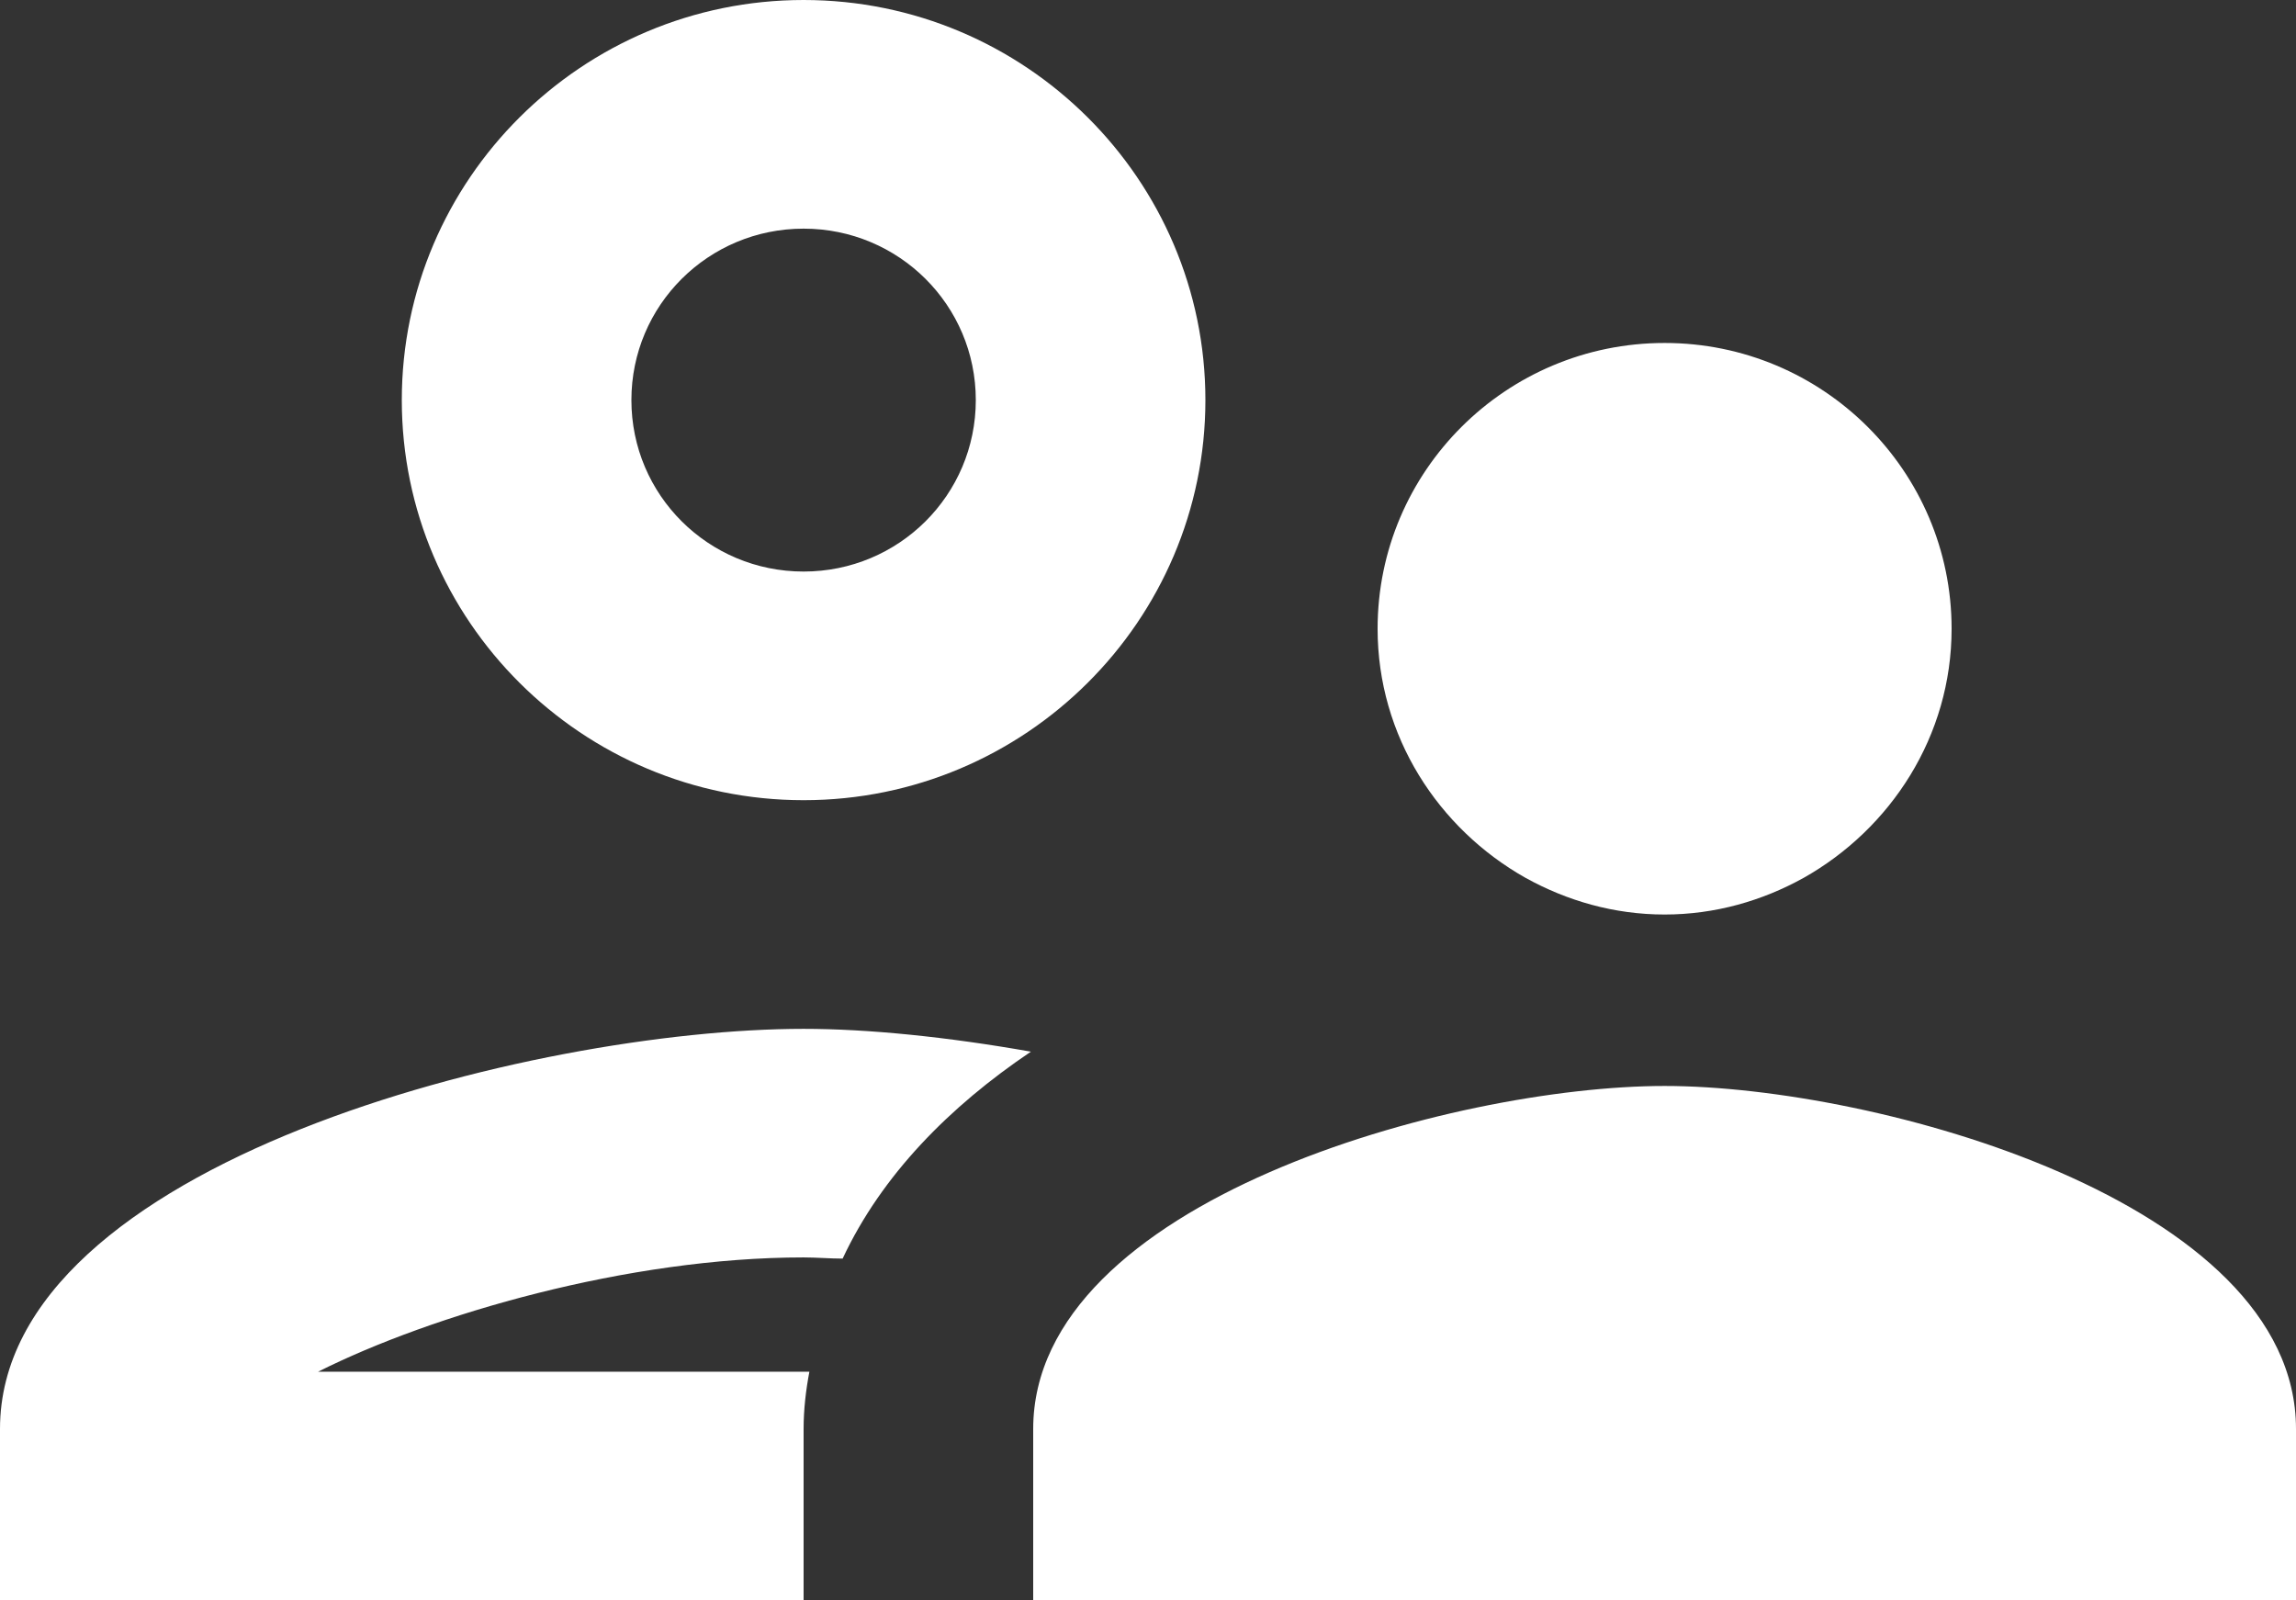
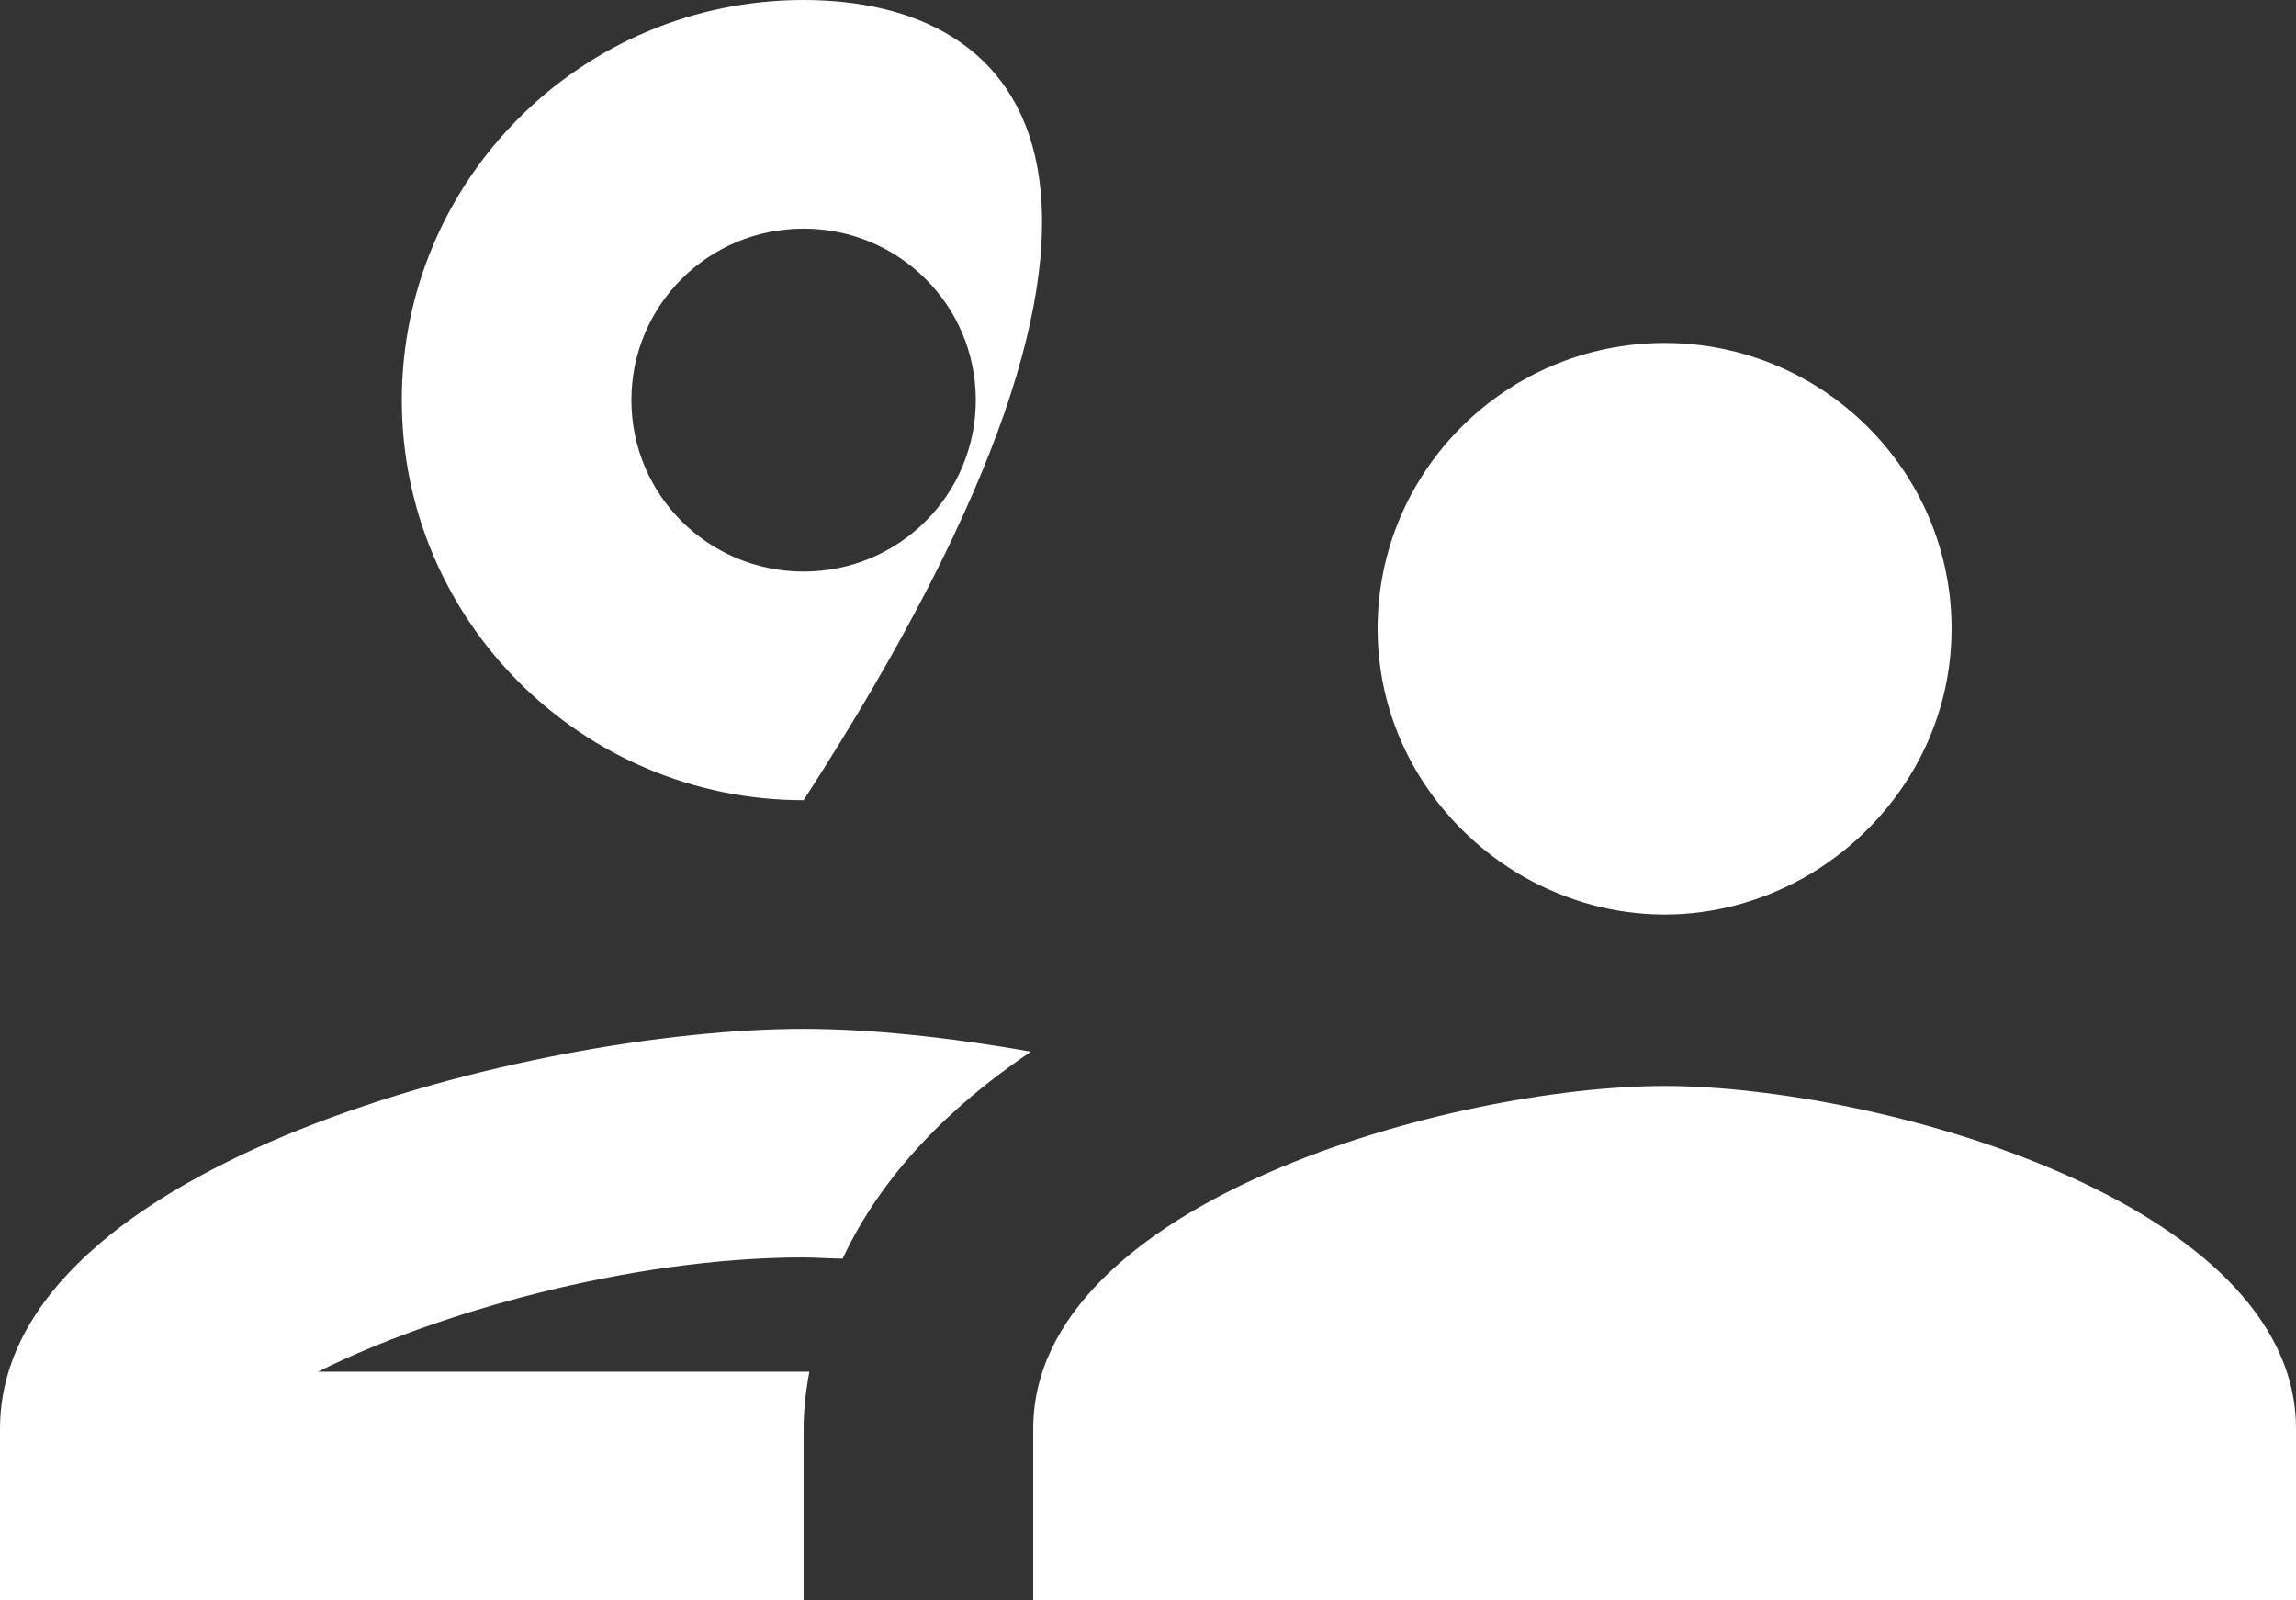
<svg xmlns="http://www.w3.org/2000/svg" width="33" height="23" viewBox="0 0 33 23" fill="none">
  <rect x="0" y="0" width="33" height="23" fill="#333333" stroke="none" />
-   <path d="M11.55 11.5C14.735 11.5 17.325 8.921 17.325 5.75C17.325 2.579 14.735 0 11.55 0C8.366 0 5.775 2.579 5.775 5.75C5.775 8.921 8.366 11.5 11.55 11.5ZM11.55 3.286C12.919 3.286 14.025 4.386 14.025 5.75C14.025 7.114 12.919 8.214 11.55 8.214C10.181 8.214 9.075 7.114 9.075 5.75C9.075 4.386 10.181 3.286 11.55 3.286ZM11.633 19.714H4.571C6.204 18.893 9.025 18.071 11.55 18.071C11.732 18.071 11.93 18.088 12.111 18.088C12.672 16.889 13.646 15.903 14.817 15.114C13.613 14.901 12.474 14.786 11.55 14.786C7.689 14.786 0 16.708 0 20.536V23H11.55V20.536C11.55 20.256 11.583 19.977 11.633 19.714ZM23.925 15.607C20.889 15.607 14.85 17.266 14.85 20.536V23H33V20.536C33 17.266 26.961 15.607 23.925 15.607ZM25.922 12.617C27.175 11.911 28.05 10.58 28.05 9.036C28.05 6.769 26.202 4.929 23.925 4.929C21.648 4.929 19.8 6.769 19.8 9.036C19.8 10.58 20.674 11.911 21.928 12.617C22.523 12.946 23.199 13.143 23.925 13.143C24.651 13.143 25.328 12.946 25.922 12.617Z" fill="white" />
+   <path d="M11.55 11.5C17.325 2.579 14.735 0 11.55 0C8.366 0 5.775 2.579 5.775 5.75C5.775 8.921 8.366 11.5 11.55 11.5ZM11.55 3.286C12.919 3.286 14.025 4.386 14.025 5.75C14.025 7.114 12.919 8.214 11.55 8.214C10.181 8.214 9.075 7.114 9.075 5.75C9.075 4.386 10.181 3.286 11.55 3.286ZM11.633 19.714H4.571C6.204 18.893 9.025 18.071 11.55 18.071C11.732 18.071 11.93 18.088 12.111 18.088C12.672 16.889 13.646 15.903 14.817 15.114C13.613 14.901 12.474 14.786 11.55 14.786C7.689 14.786 0 16.708 0 20.536V23H11.55V20.536C11.55 20.256 11.583 19.977 11.633 19.714ZM23.925 15.607C20.889 15.607 14.85 17.266 14.85 20.536V23H33V20.536C33 17.266 26.961 15.607 23.925 15.607ZM25.922 12.617C27.175 11.911 28.05 10.58 28.05 9.036C28.05 6.769 26.202 4.929 23.925 4.929C21.648 4.929 19.8 6.769 19.8 9.036C19.8 10.58 20.674 11.911 21.928 12.617C22.523 12.946 23.199 13.143 23.925 13.143C24.651 13.143 25.328 12.946 25.922 12.617Z" fill="white" />
</svg>